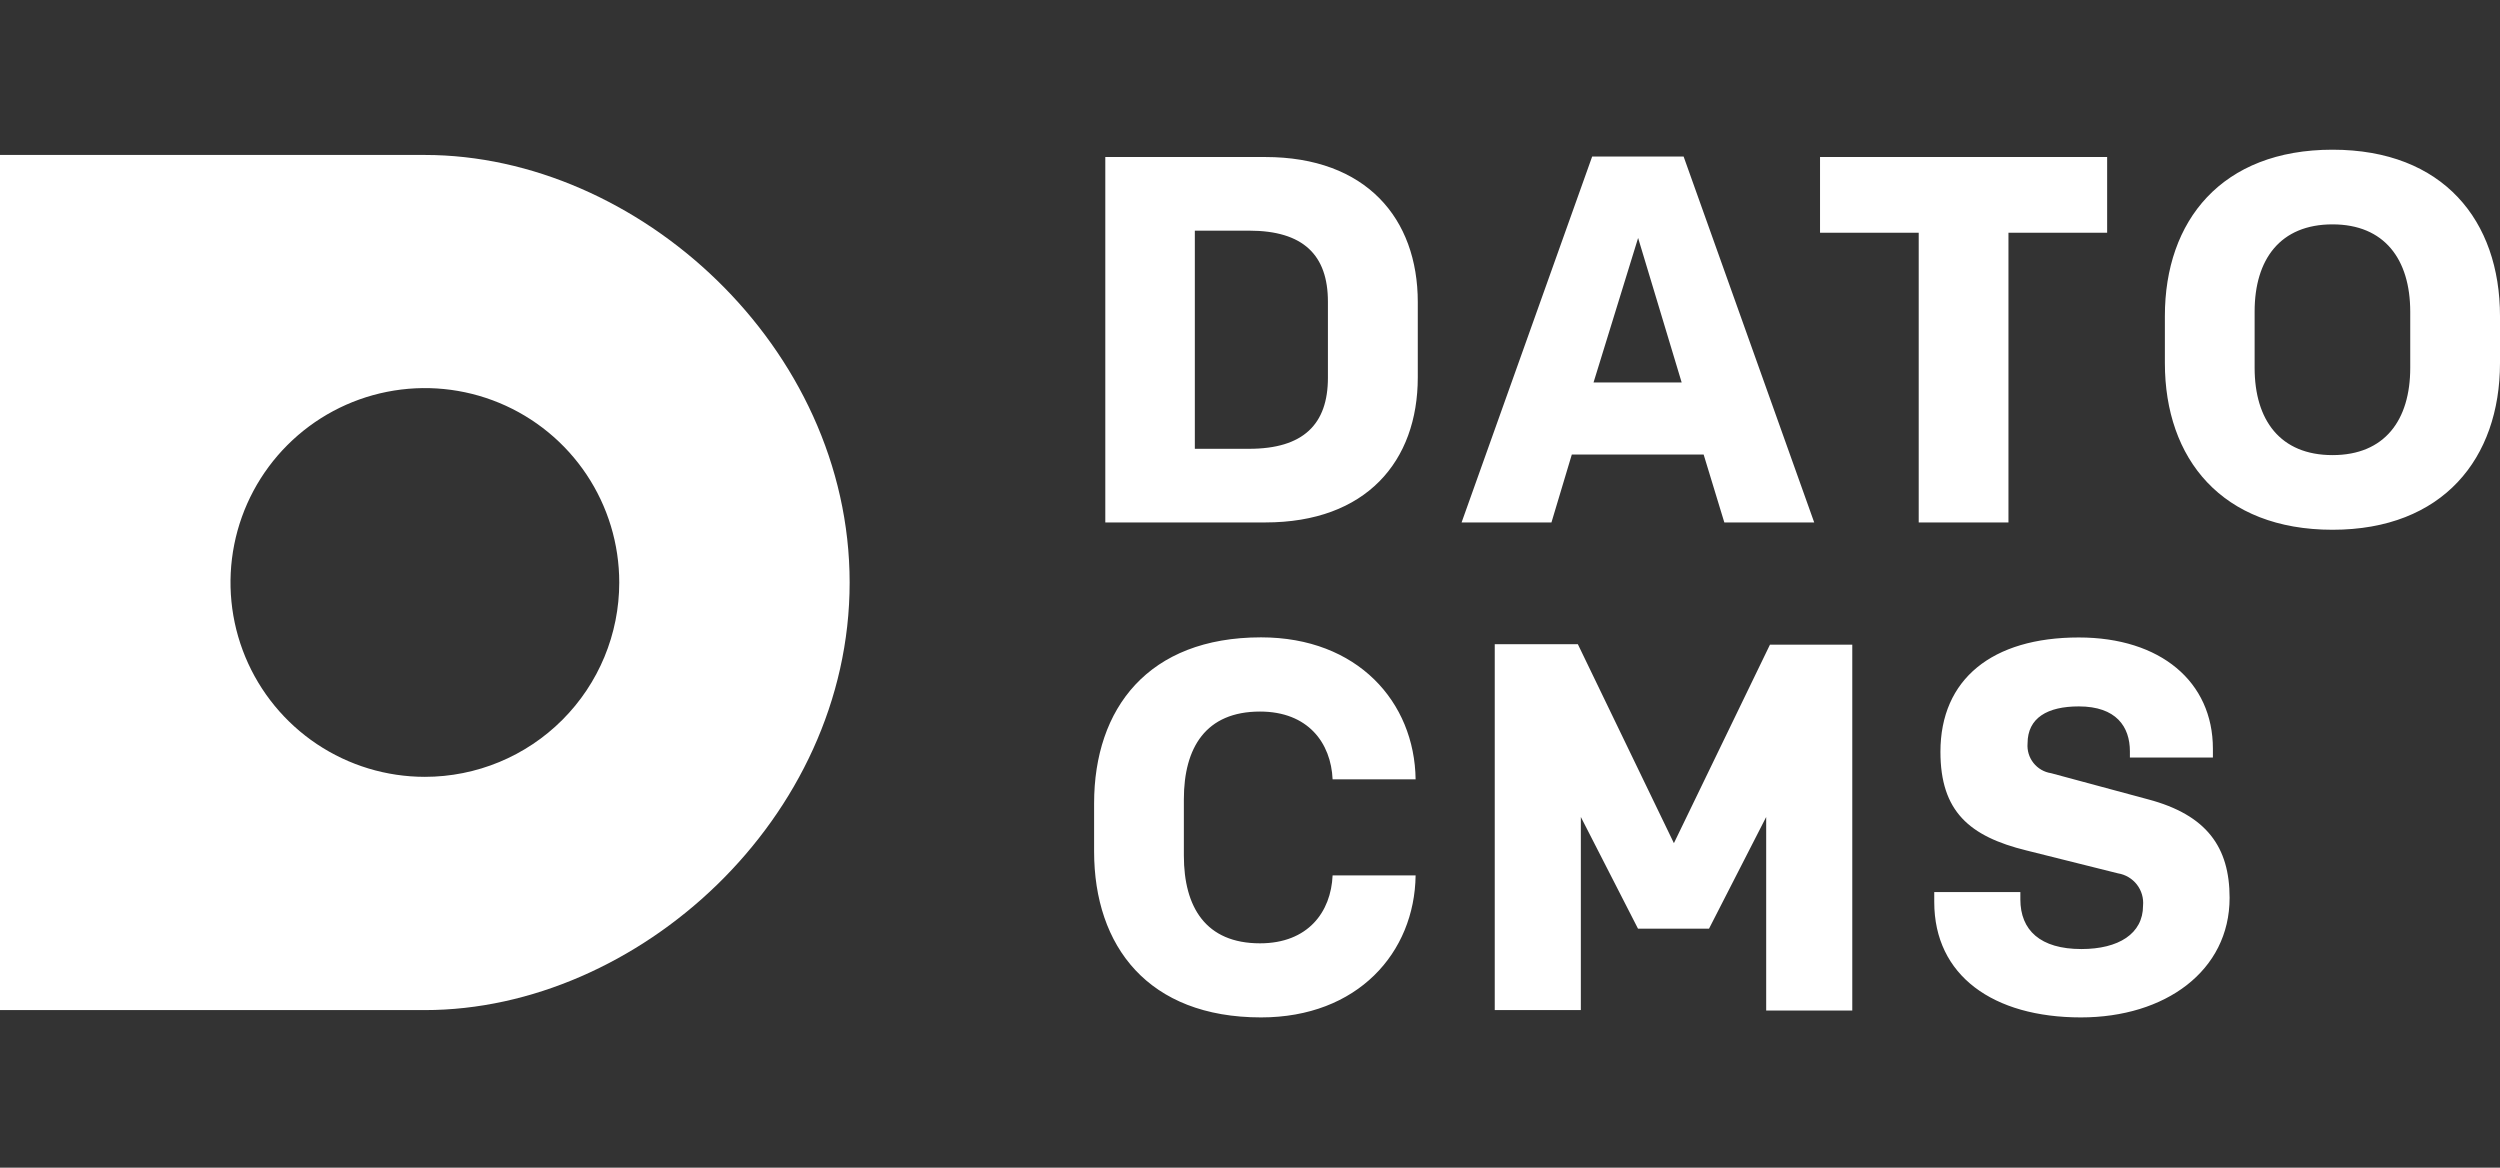
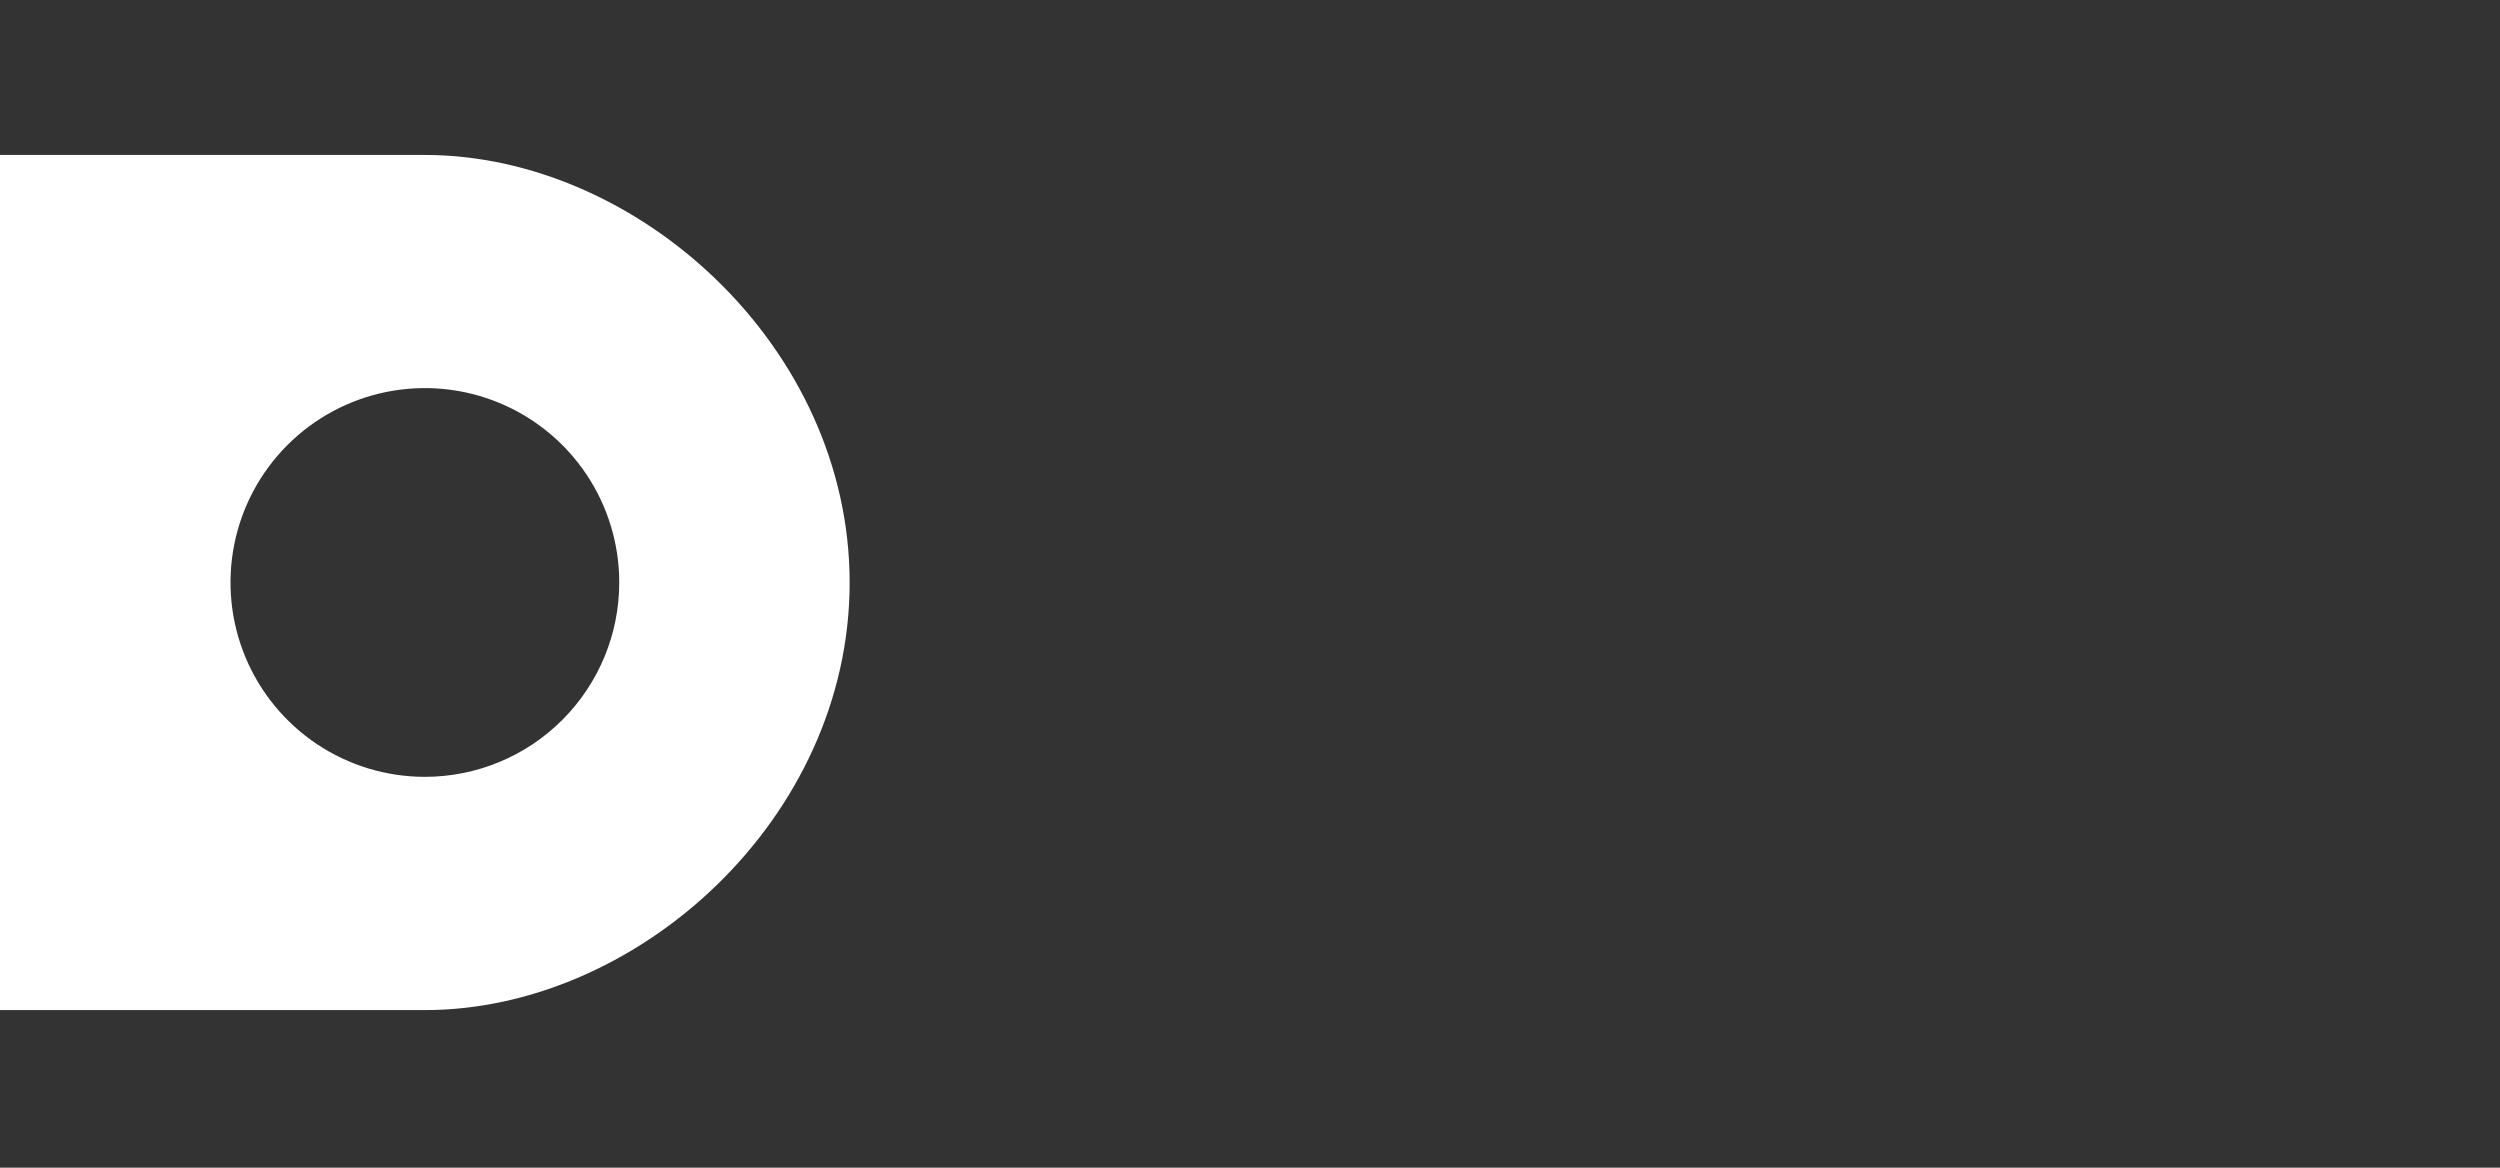
<svg xmlns="http://www.w3.org/2000/svg" width="167" height="78" viewBox="0 0 167 78" fill="none">
  <rect x="0" y="0" width="167" height="78" fill="#333333" stroke="none" />
  <path d="M28.382 10.351H0V67.474H28.382C42.573 67.474 56.756 54.689 56.756 38.917C56.756 23.145 42.573 10.351 28.382 10.351ZM28.382 51.893C25.814 51.893 23.304 51.132 21.168 49.705C19.033 48.278 17.369 46.25 16.386 43.878C15.403 41.505 15.146 38.895 15.647 36.376C16.148 33.857 17.385 31.544 19.201 29.728C21.017 27.912 23.33 26.675 25.849 26.174C28.368 25.673 30.978 25.93 33.351 26.913C35.723 27.896 37.751 29.56 39.178 31.695C40.605 33.831 41.366 36.341 41.366 38.909C41.366 42.353 39.998 45.655 37.563 48.09C35.128 50.525 31.826 51.893 28.382 51.893Z" fill="white" />
-   <path d="M84.52 10.489C91.249 10.489 94.708 14.583 94.708 20.181V25.207C94.708 30.821 91.256 34.899 84.527 34.899H73.834V10.489H84.52ZM88.705 20.151C88.705 17.042 87.063 15.408 83.443 15.408H79.815V29.98H83.443C87.063 29.98 88.705 28.338 88.705 25.237V20.151ZM113.803 30.362H104.997L103.637 34.899H97.634L106.356 10.458H112.466L121.189 34.899H115.185L113.803 30.362ZM106.448 25.55H112.336L109.426 15.896L106.448 25.55ZM140.757 10.489V15.545H134.165V34.899H128.17V15.545H121.578V10.489H140.757ZM155.811 35.388C148.417 35.388 144.614 30.645 144.614 24.26V21.121C144.606 14.743 148.41 10 155.811 10C163.212 10 167 14.743 167 21.121V24.26C166.992 30.622 163.189 35.388 155.811 35.388ZM155.811 14.988C152.32 14.988 150.609 17.325 150.609 20.808V24.573C150.609 28.063 152.32 30.401 155.811 30.401C159.301 30.401 161.004 28.063 161.004 24.573V20.808C160.997 17.325 159.286 14.988 155.811 14.988ZM84.168 63.014C87.376 63.014 88.911 60.921 89.018 58.477H94.563C94.495 63.64 90.691 67.963 84.237 67.963C76.706 67.963 73.086 63.22 73.086 56.873V53.665C73.086 47.318 76.706 42.575 84.237 42.575C90.691 42.575 94.495 46.898 94.563 52.061H89.018C88.911 49.625 87.376 47.532 84.168 47.532C80.548 47.532 79.082 49.938 79.082 53.39V57.156C79.082 60.608 80.548 63.014 84.168 63.014ZM118.233 43.064H123.732V67.505H117.981V54.574L114.162 62.036H109.419L105.6 54.574V67.474H99.849V43.033H105.401L111.817 56.323L118.233 43.064ZM139.008 67.963C133.149 67.963 129.208 65.175 129.208 60.257V59.592H134.96V60.081C134.96 62.136 136.288 63.396 139.038 63.396C141.513 63.396 143.155 62.38 143.155 60.501C143.202 59.996 143.056 59.492 142.745 59.09C142.434 58.689 141.983 58.421 141.482 58.34L135.372 56.812C131.553 55.873 129.621 54.2 129.621 50.221C129.621 45.37 133.073 42.583 138.862 42.583C144.331 42.583 147.822 45.546 147.822 50.014V50.602H142.277V50.19C142.277 48.548 141.368 47.188 138.862 47.188C136.77 47.188 135.441 47.952 135.441 49.663C135.403 50.132 135.544 50.597 135.836 50.966C136.128 51.335 136.549 51.579 137.014 51.649L143.499 53.398C147.409 54.437 148.937 56.59 148.937 59.974C148.937 64.862 144.629 67.963 139.008 67.963Z" fill="white" />
</svg>